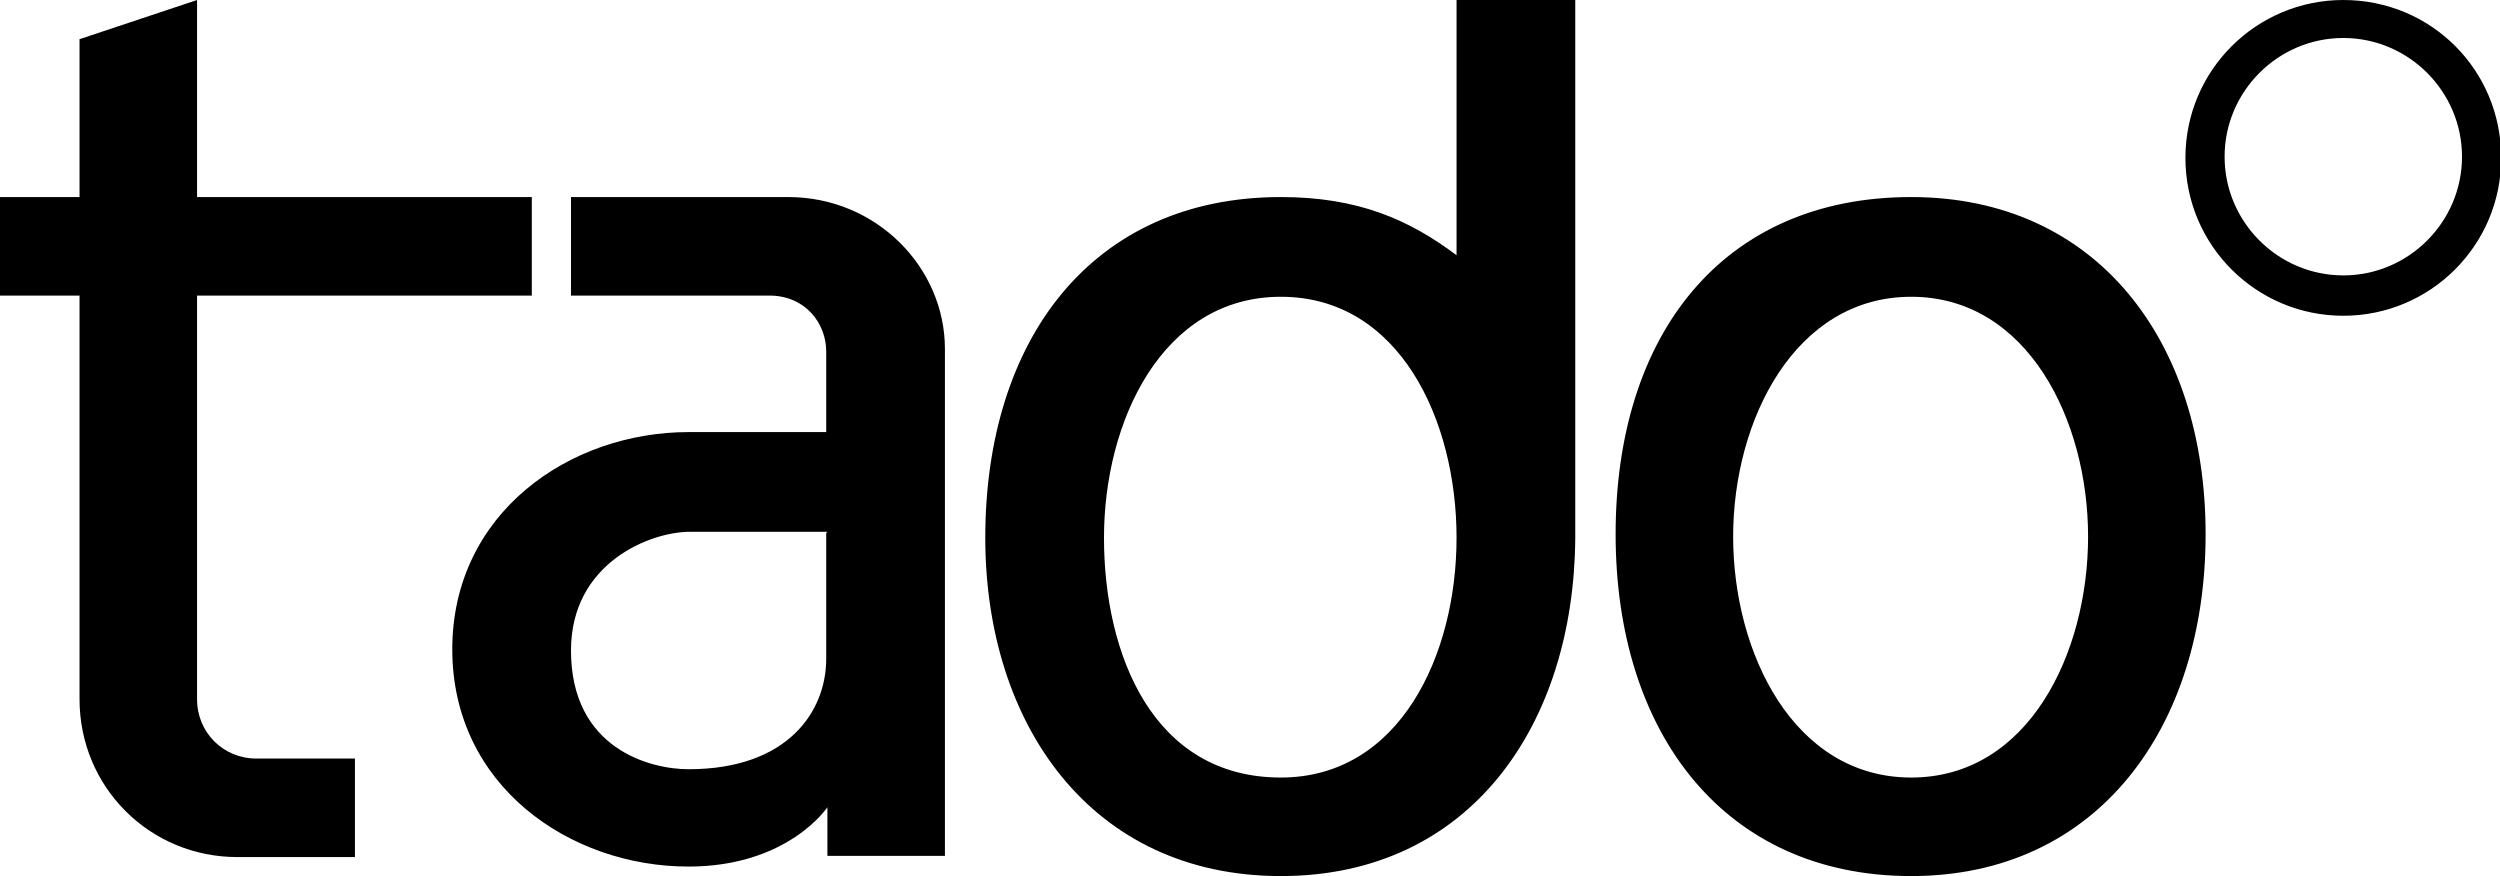
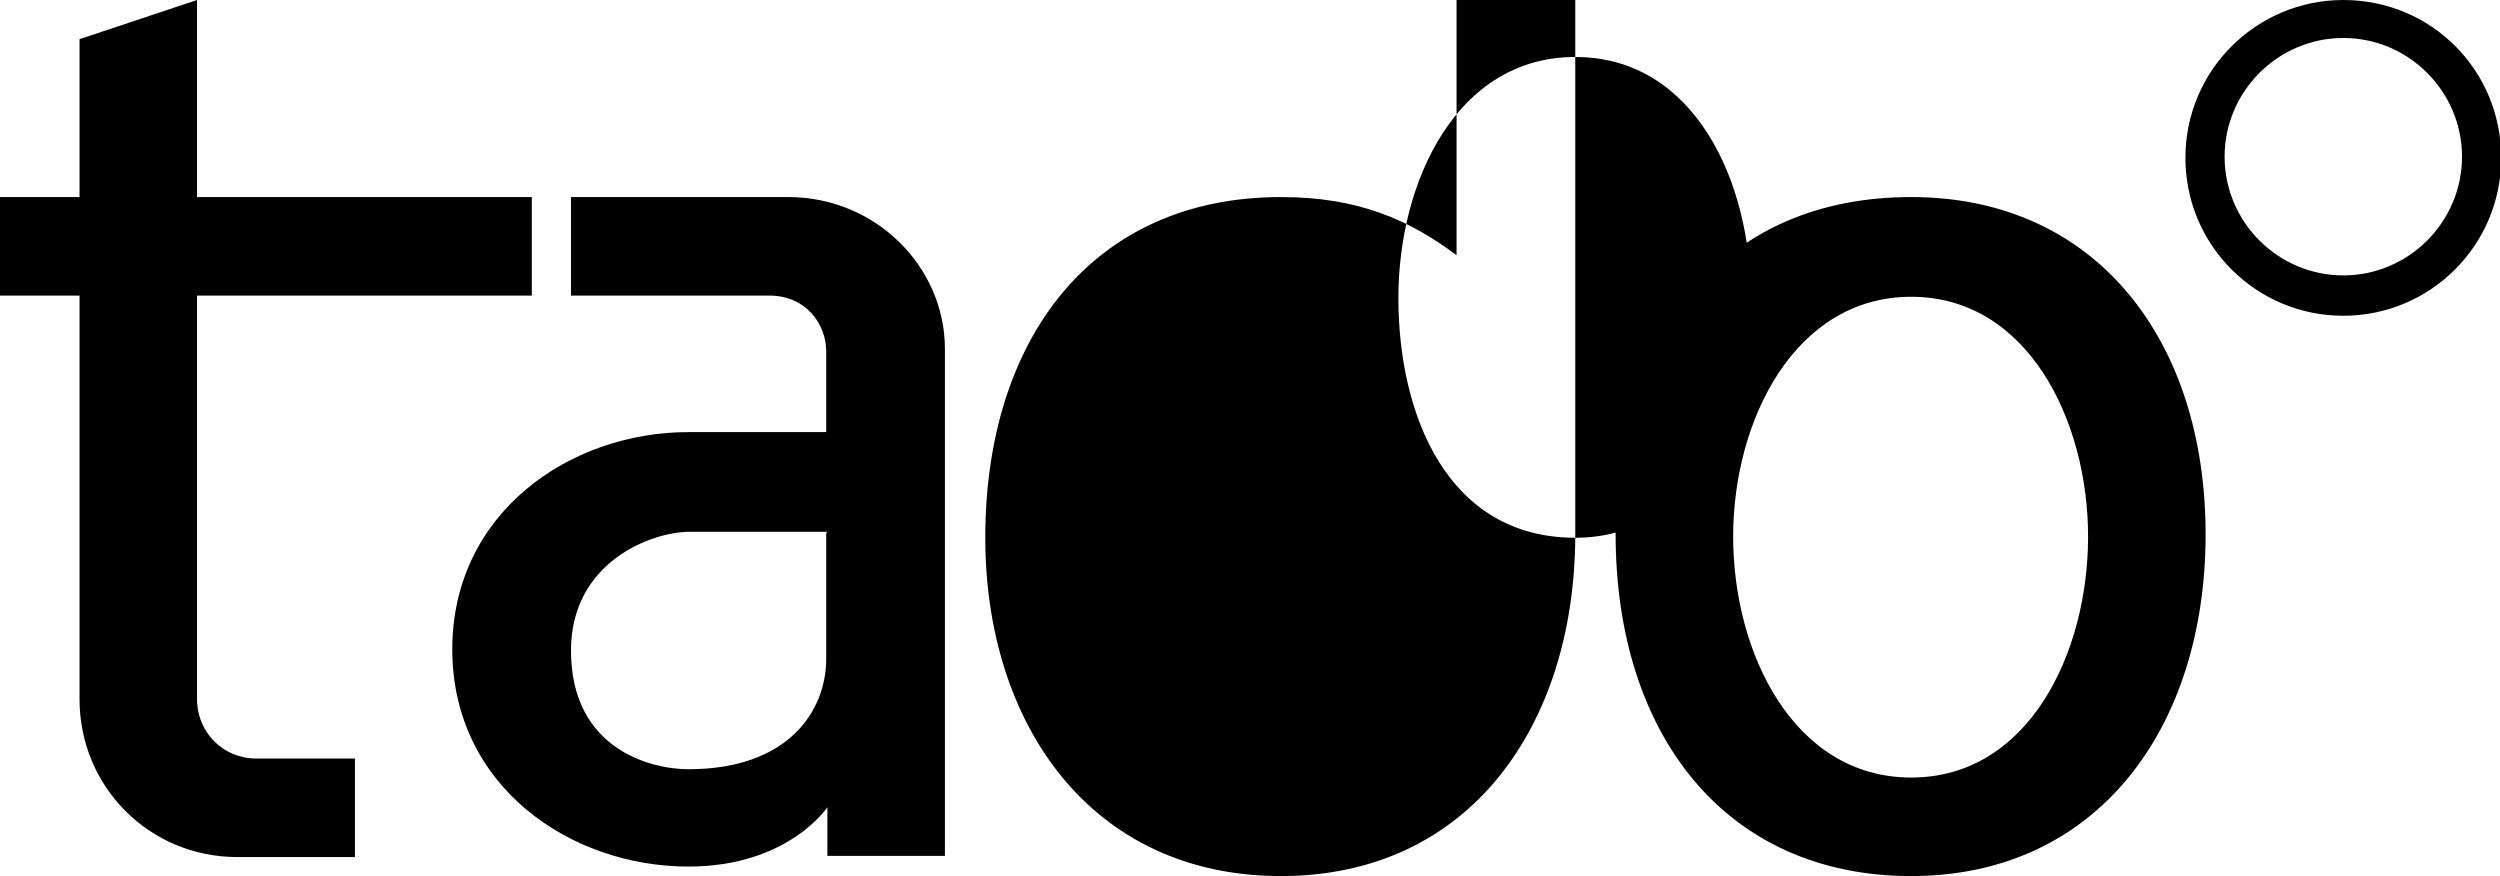
<svg xmlns="http://www.w3.org/2000/svg" id="Layer_1" data-name="Layer 1" viewBox="0 0 21.06 7.38">
-   <path d="M4.48,2.49H1.66v3.4c0,.28.22.5.5.5h.83v.83h-.99c-.74,0-1.33-.59-1.33-1.33v-3.4h-.67v-.83h.67V.33L1.66,0v1.66h2.82v.83ZM4.81,1.66h1.83c.74,0,1.32.59,1.32,1.28v4.27h-.99v-.41s-.33.5-1.17.5c-1,0-1.99-.68-1.99-1.83s.99-1.83,1.99-1.83h1.16v-.68c0-.23-.17-.47-.48-.47h-1.67v-.83h0ZM6.97,4.48h-1.16c-.33,0-1,.26-1,1,0,.83.67,1,.99,1,.84,0,1.16-.49,1.16-.93v-1.06h0ZM16.1,1.66c1.56,0,2.48,1.21,2.48,2.84s-.91,2.88-2.48,2.88-2.49-1.2-2.49-2.88.9-2.84,2.49-2.84ZM16.1,6.55c.99,0,1.49-1.05,1.49-2.03s-.51-2.02-1.49-2.02-1.5,1.04-1.5,2.02.51,2.03,1.5,2.03h0ZM13.27,4.53V0h-1v2.15c-.4-.3-.83-.49-1.48-.49-1.59,0-2.49,1.2-2.49,2.87,0,1.57.89,2.85,2.49,2.85s2.47-1.28,2.48-2.85h0ZM10.79,6.55c-1.08,0-1.49-1.04-1.49-2.02s.49-2.03,1.49-2.03,1.48,1.04,1.48,2.03-.48,2.02-1.48,2.02ZM19.74,0c-.73,0-1.33.59-1.33,1.33s.6,1.33,1.33,1.33,1.33-.59,1.33-1.33-.59-1.33-1.33-1.33ZM19.74,2.32c-.55,0-1-.45-1-1s.45-1,1-1,1,.45,1,1-.45,1-1,1Z" />
+   <path d="M4.48,2.49H1.66v3.4c0,.28.22.5.5.5h.83v.83h-.99c-.74,0-1.33-.59-1.33-1.33v-3.4h-.67v-.83h.67V.33L1.66,0v1.66h2.82v.83ZM4.81,1.66h1.83c.74,0,1.32.59,1.32,1.28v4.27h-.99v-.41s-.33.5-1.17.5c-1,0-1.99-.68-1.99-1.83s.99-1.83,1.99-1.83h1.16v-.68c0-.23-.17-.47-.48-.47h-1.67v-.83h0ZM6.97,4.48h-1.16c-.33,0-1,.26-1,1,0,.83.67,1,.99,1,.84,0,1.16-.49,1.16-.93v-1.06h0ZM16.1,1.66c1.56,0,2.48,1.21,2.48,2.84s-.91,2.88-2.48,2.88-2.49-1.2-2.49-2.88.9-2.84,2.49-2.84ZM16.1,6.55c.99,0,1.49-1.05,1.49-2.03s-.51-2.02-1.49-2.02-1.5,1.04-1.5,2.02.51,2.03,1.5,2.03h0ZM13.27,4.53V0h-1v2.15c-.4-.3-.83-.49-1.48-.49-1.59,0-2.49,1.2-2.49,2.87,0,1.57.89,2.85,2.49,2.85s2.47-1.28,2.48-2.85h0Zc-1.08,0-1.49-1.04-1.49-2.02s.49-2.03,1.49-2.03,1.48,1.04,1.48,2.03-.48,2.02-1.48,2.02ZM19.74,0c-.73,0-1.33.59-1.33,1.33s.6,1.33,1.33,1.33,1.33-.59,1.33-1.33-.59-1.33-1.33-1.33ZM19.74,2.32c-.55,0-1-.45-1-1s.45-1,1-1,1,.45,1,1-.45,1-1,1Z" />
</svg>